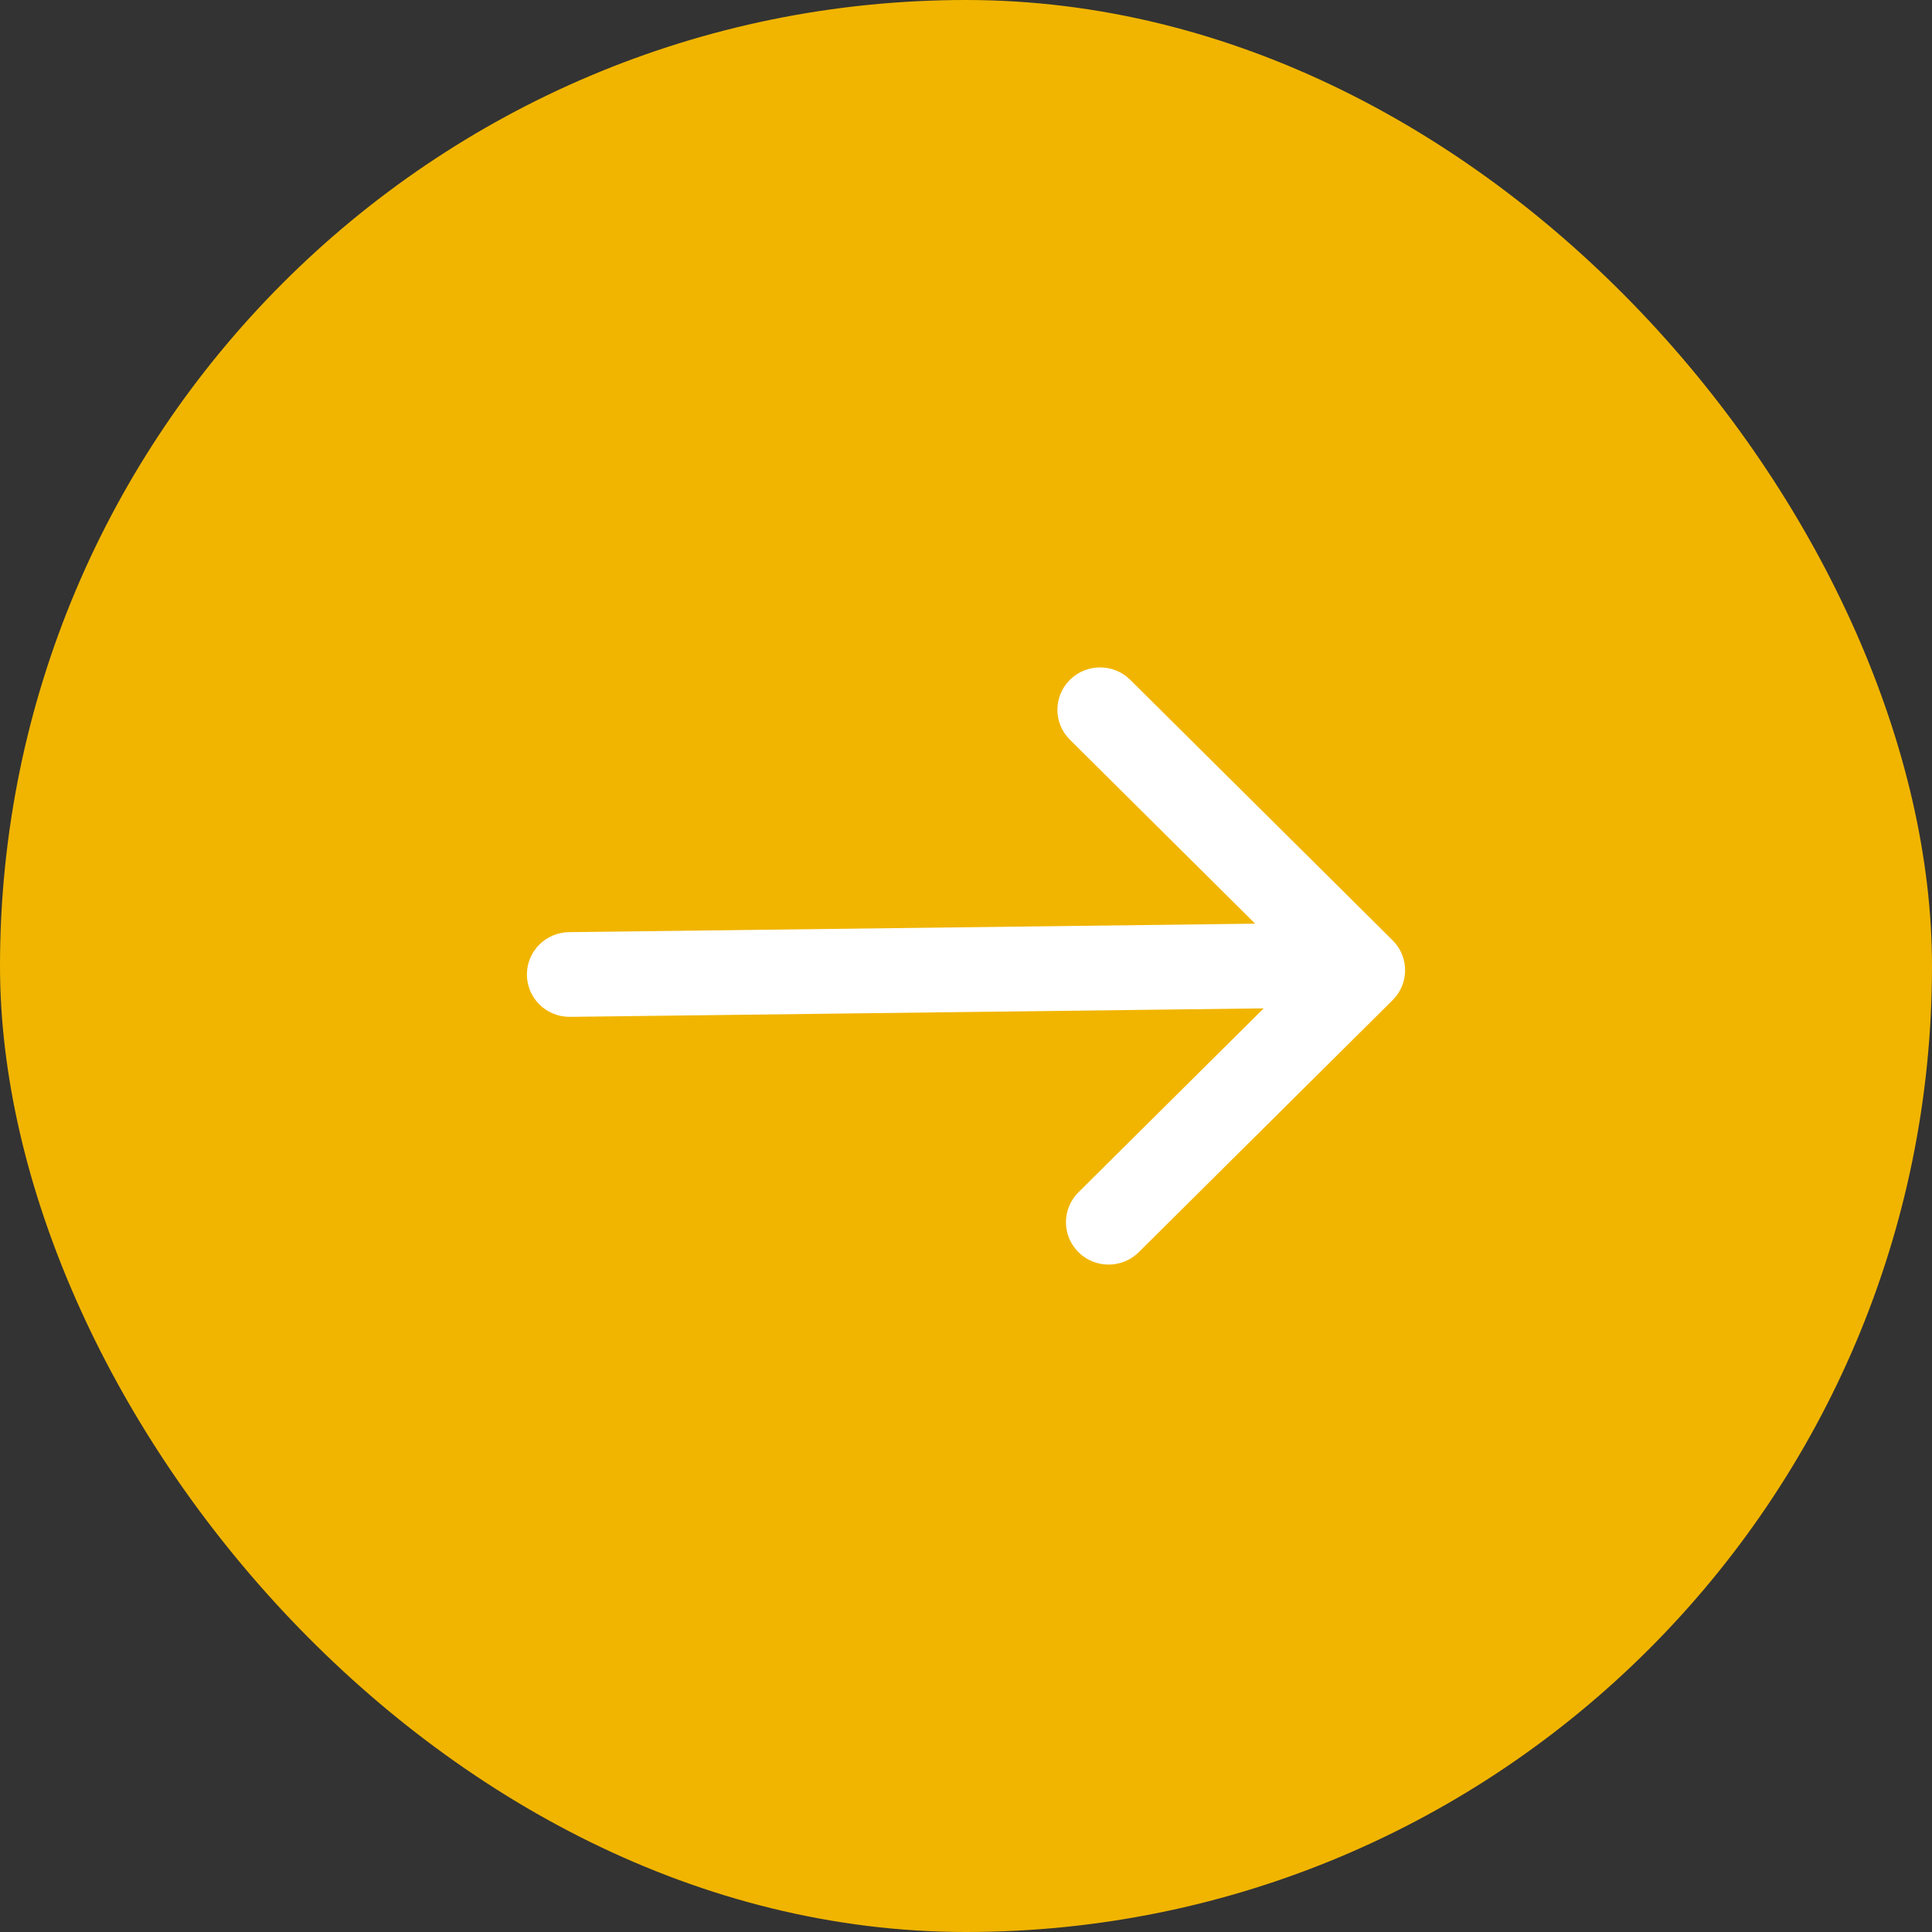
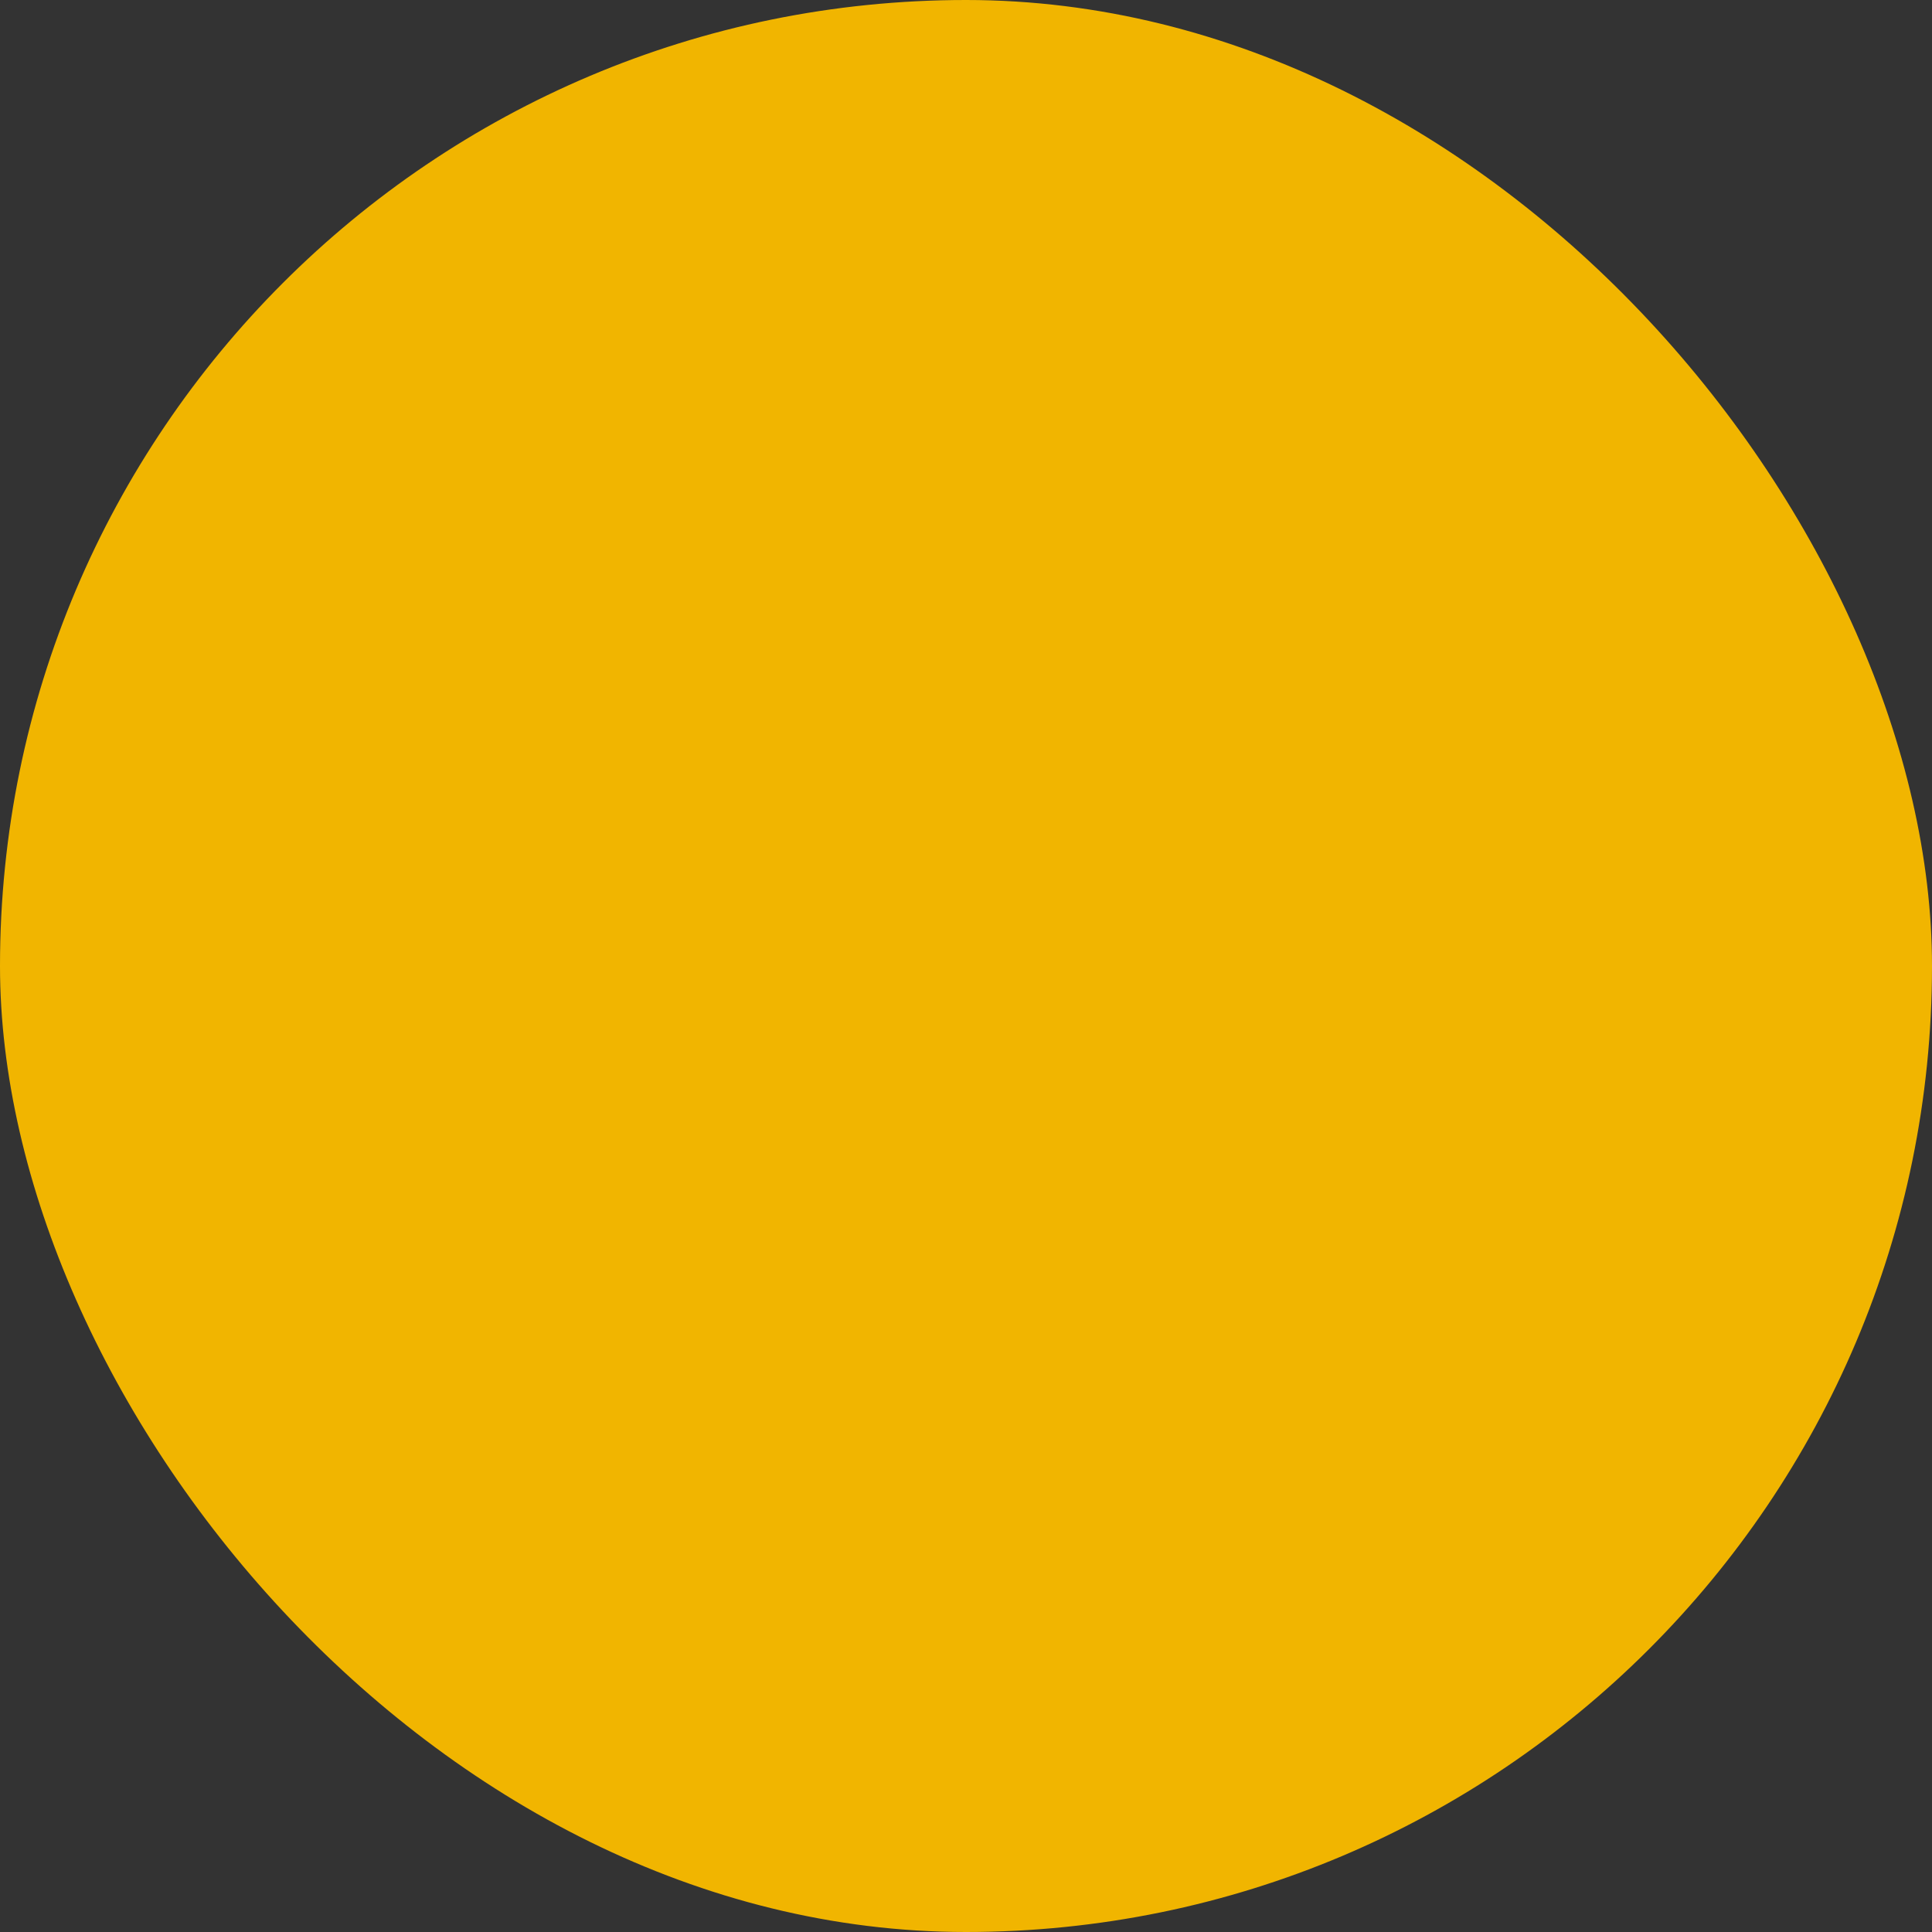
<svg xmlns="http://www.w3.org/2000/svg" width="55px" height="55px" viewBox="0 0 55 55" version="1.1">
  <rect x="0" y="0" width="55" height="55" fill="#333333" stroke="none" />
  <title>Group</title>
  <desc>Created with Sketch.</desc>
  <g id="Ontwerp-v2" stroke="none" stroke-width="1" fill="none" fill-rule="evenodd">
    <g id="Blog" transform="translate(-933, -692)">
      <g id="Group" transform="translate(933, 692)">
        <rect id="Rectangle" fill="#F1B500" x="0" y="0" width="55" height="55" rx="27.5" />
-         <path d="M26.527,39.644 C26.997,40.119 27.761,40.119 28.232,39.644 L35.647,32.175 C36.118,31.701 36.118,30.932 35.647,30.458 C35.411,30.221 35.103,30.102 34.794,30.102 C34.486,30.102 34.177,30.221 33.942,30.458 L28.705,35.732 L28.464,16.215 C28.464,15.544 27.924,15 27.258,15 C26.592,15 26.052,15.544 26.052,16.215 L26.294,35.975 L21.058,30.701 C20.587,30.227 19.824,30.227 19.353,30.701 C18.882,31.175 18.882,31.944 19.353,32.418 L26.527,39.644 Z" id="Fill-1" fill="#FFFFFF" transform="translate(27.5, 27.5) rotate(-90) translate(-27.5, -27.5) " />
      </g>
    </g>
  </g>
</svg>